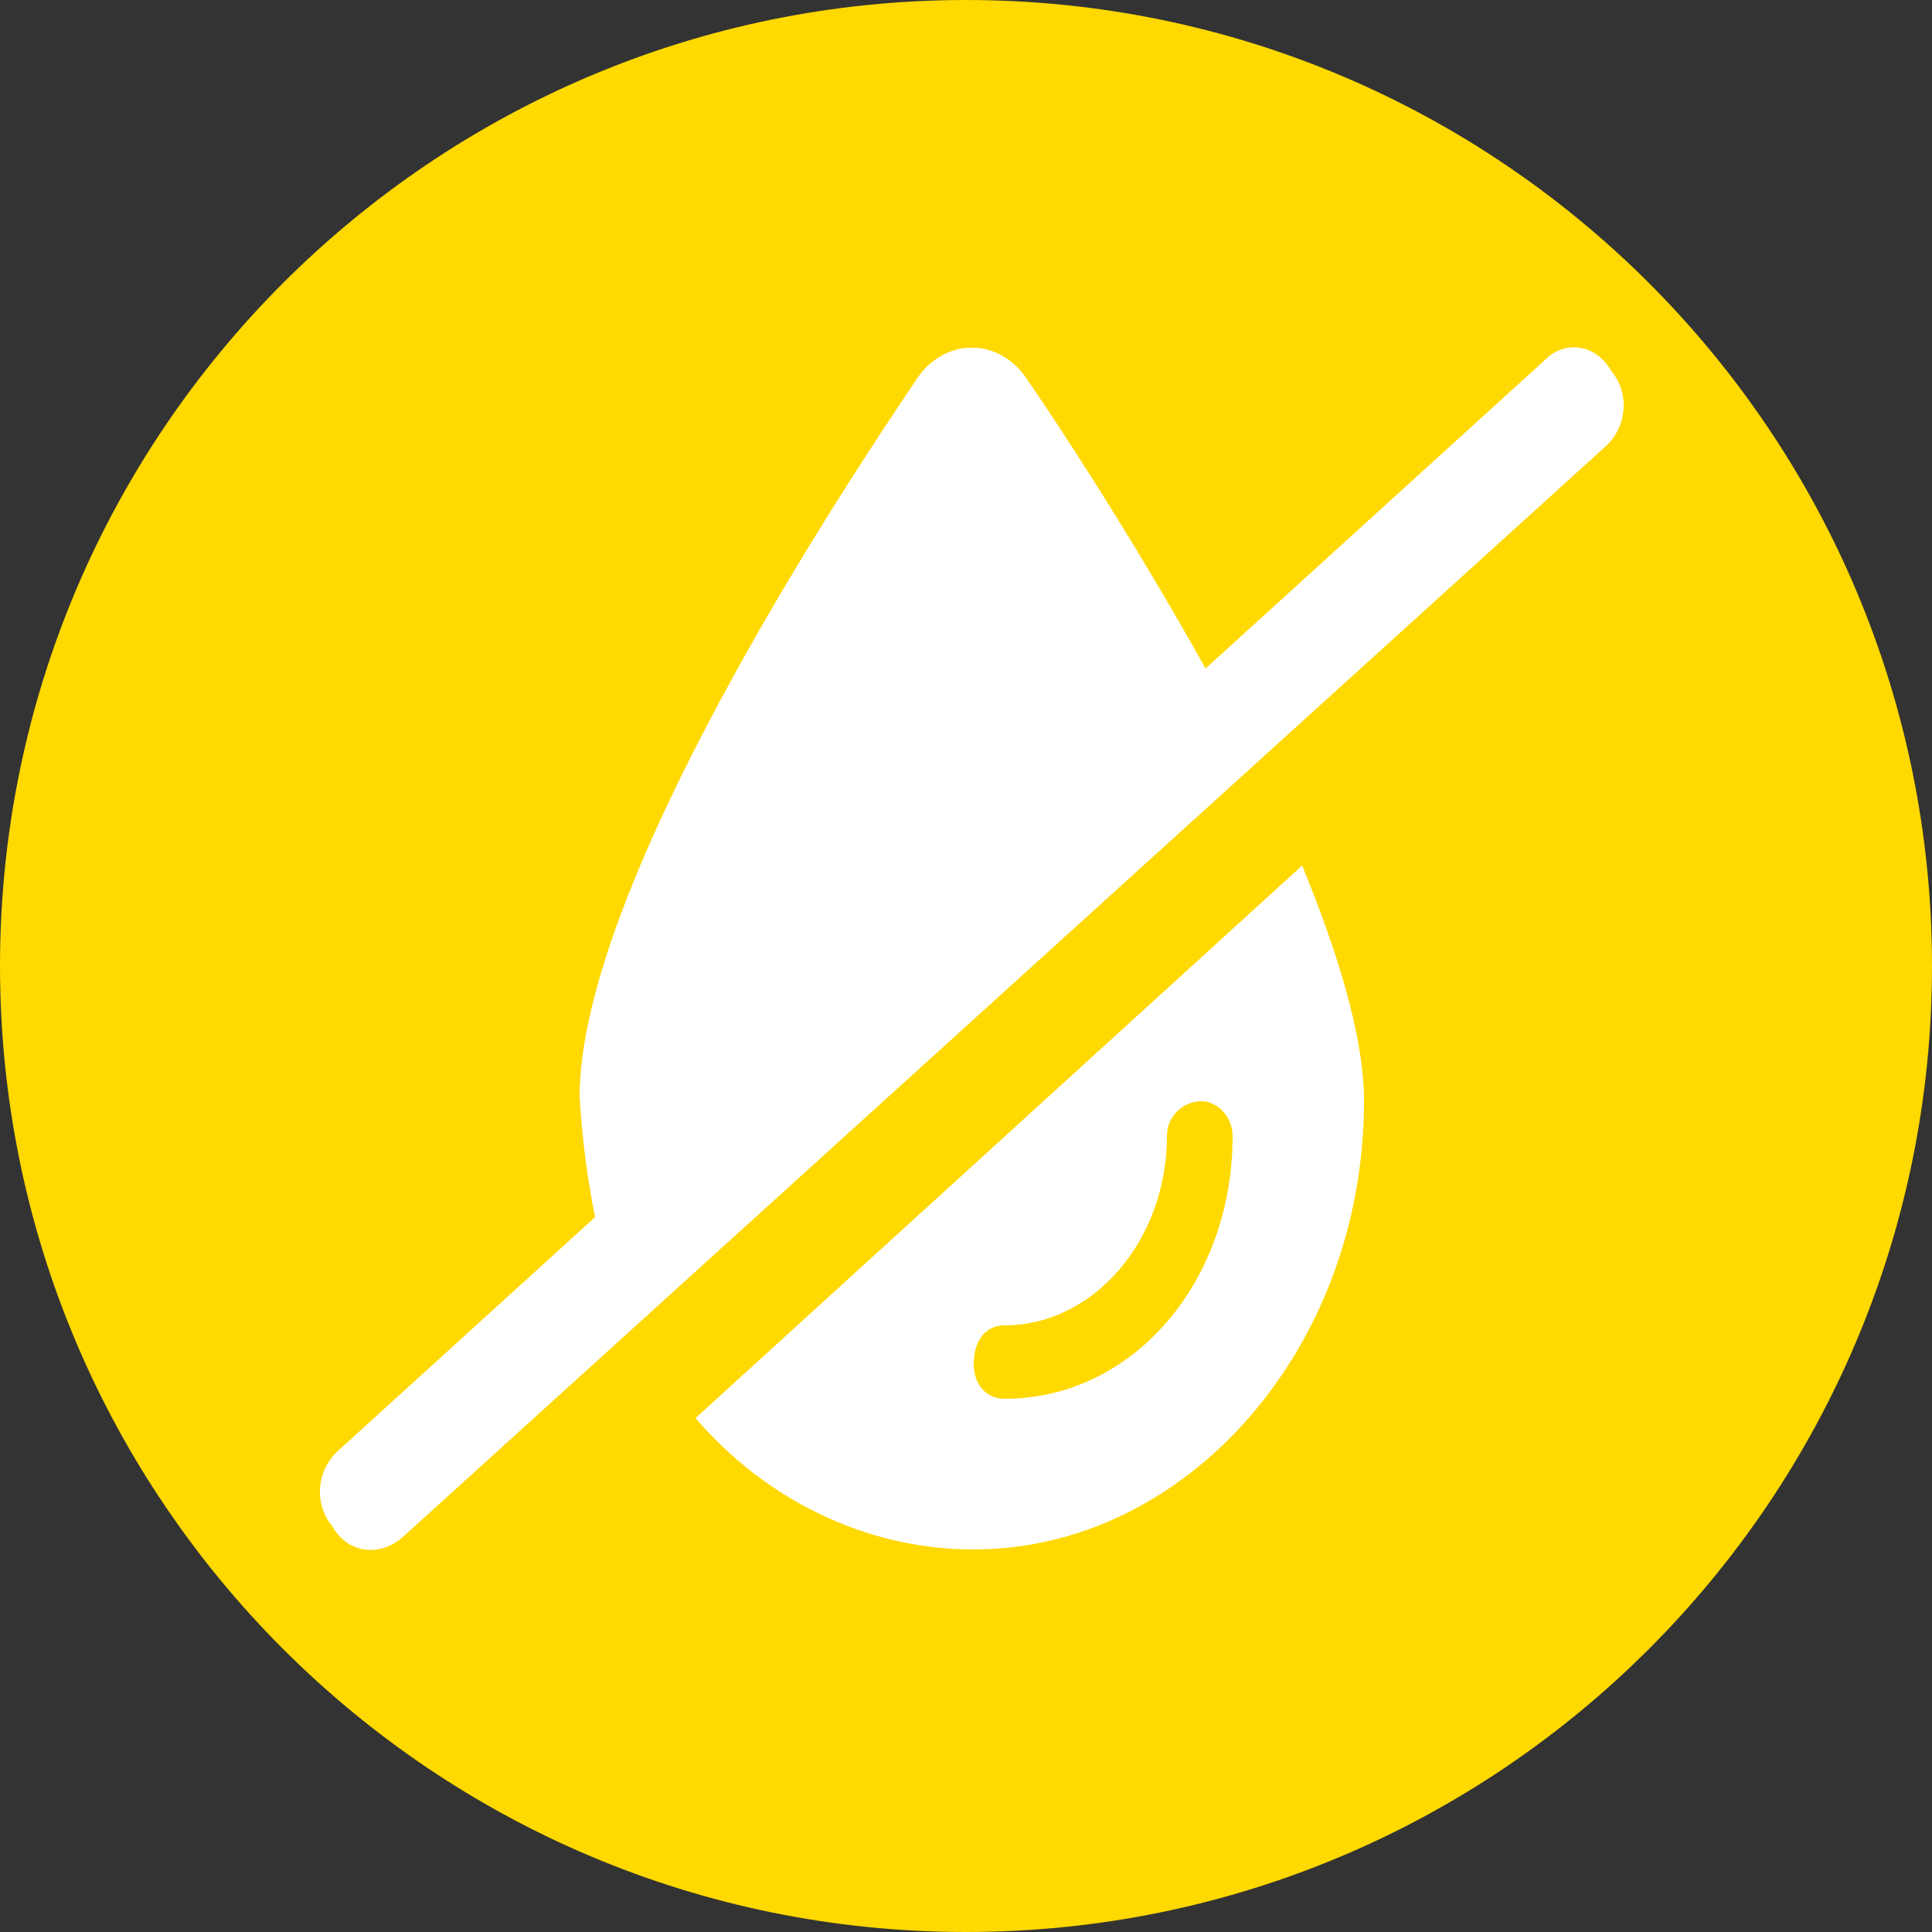
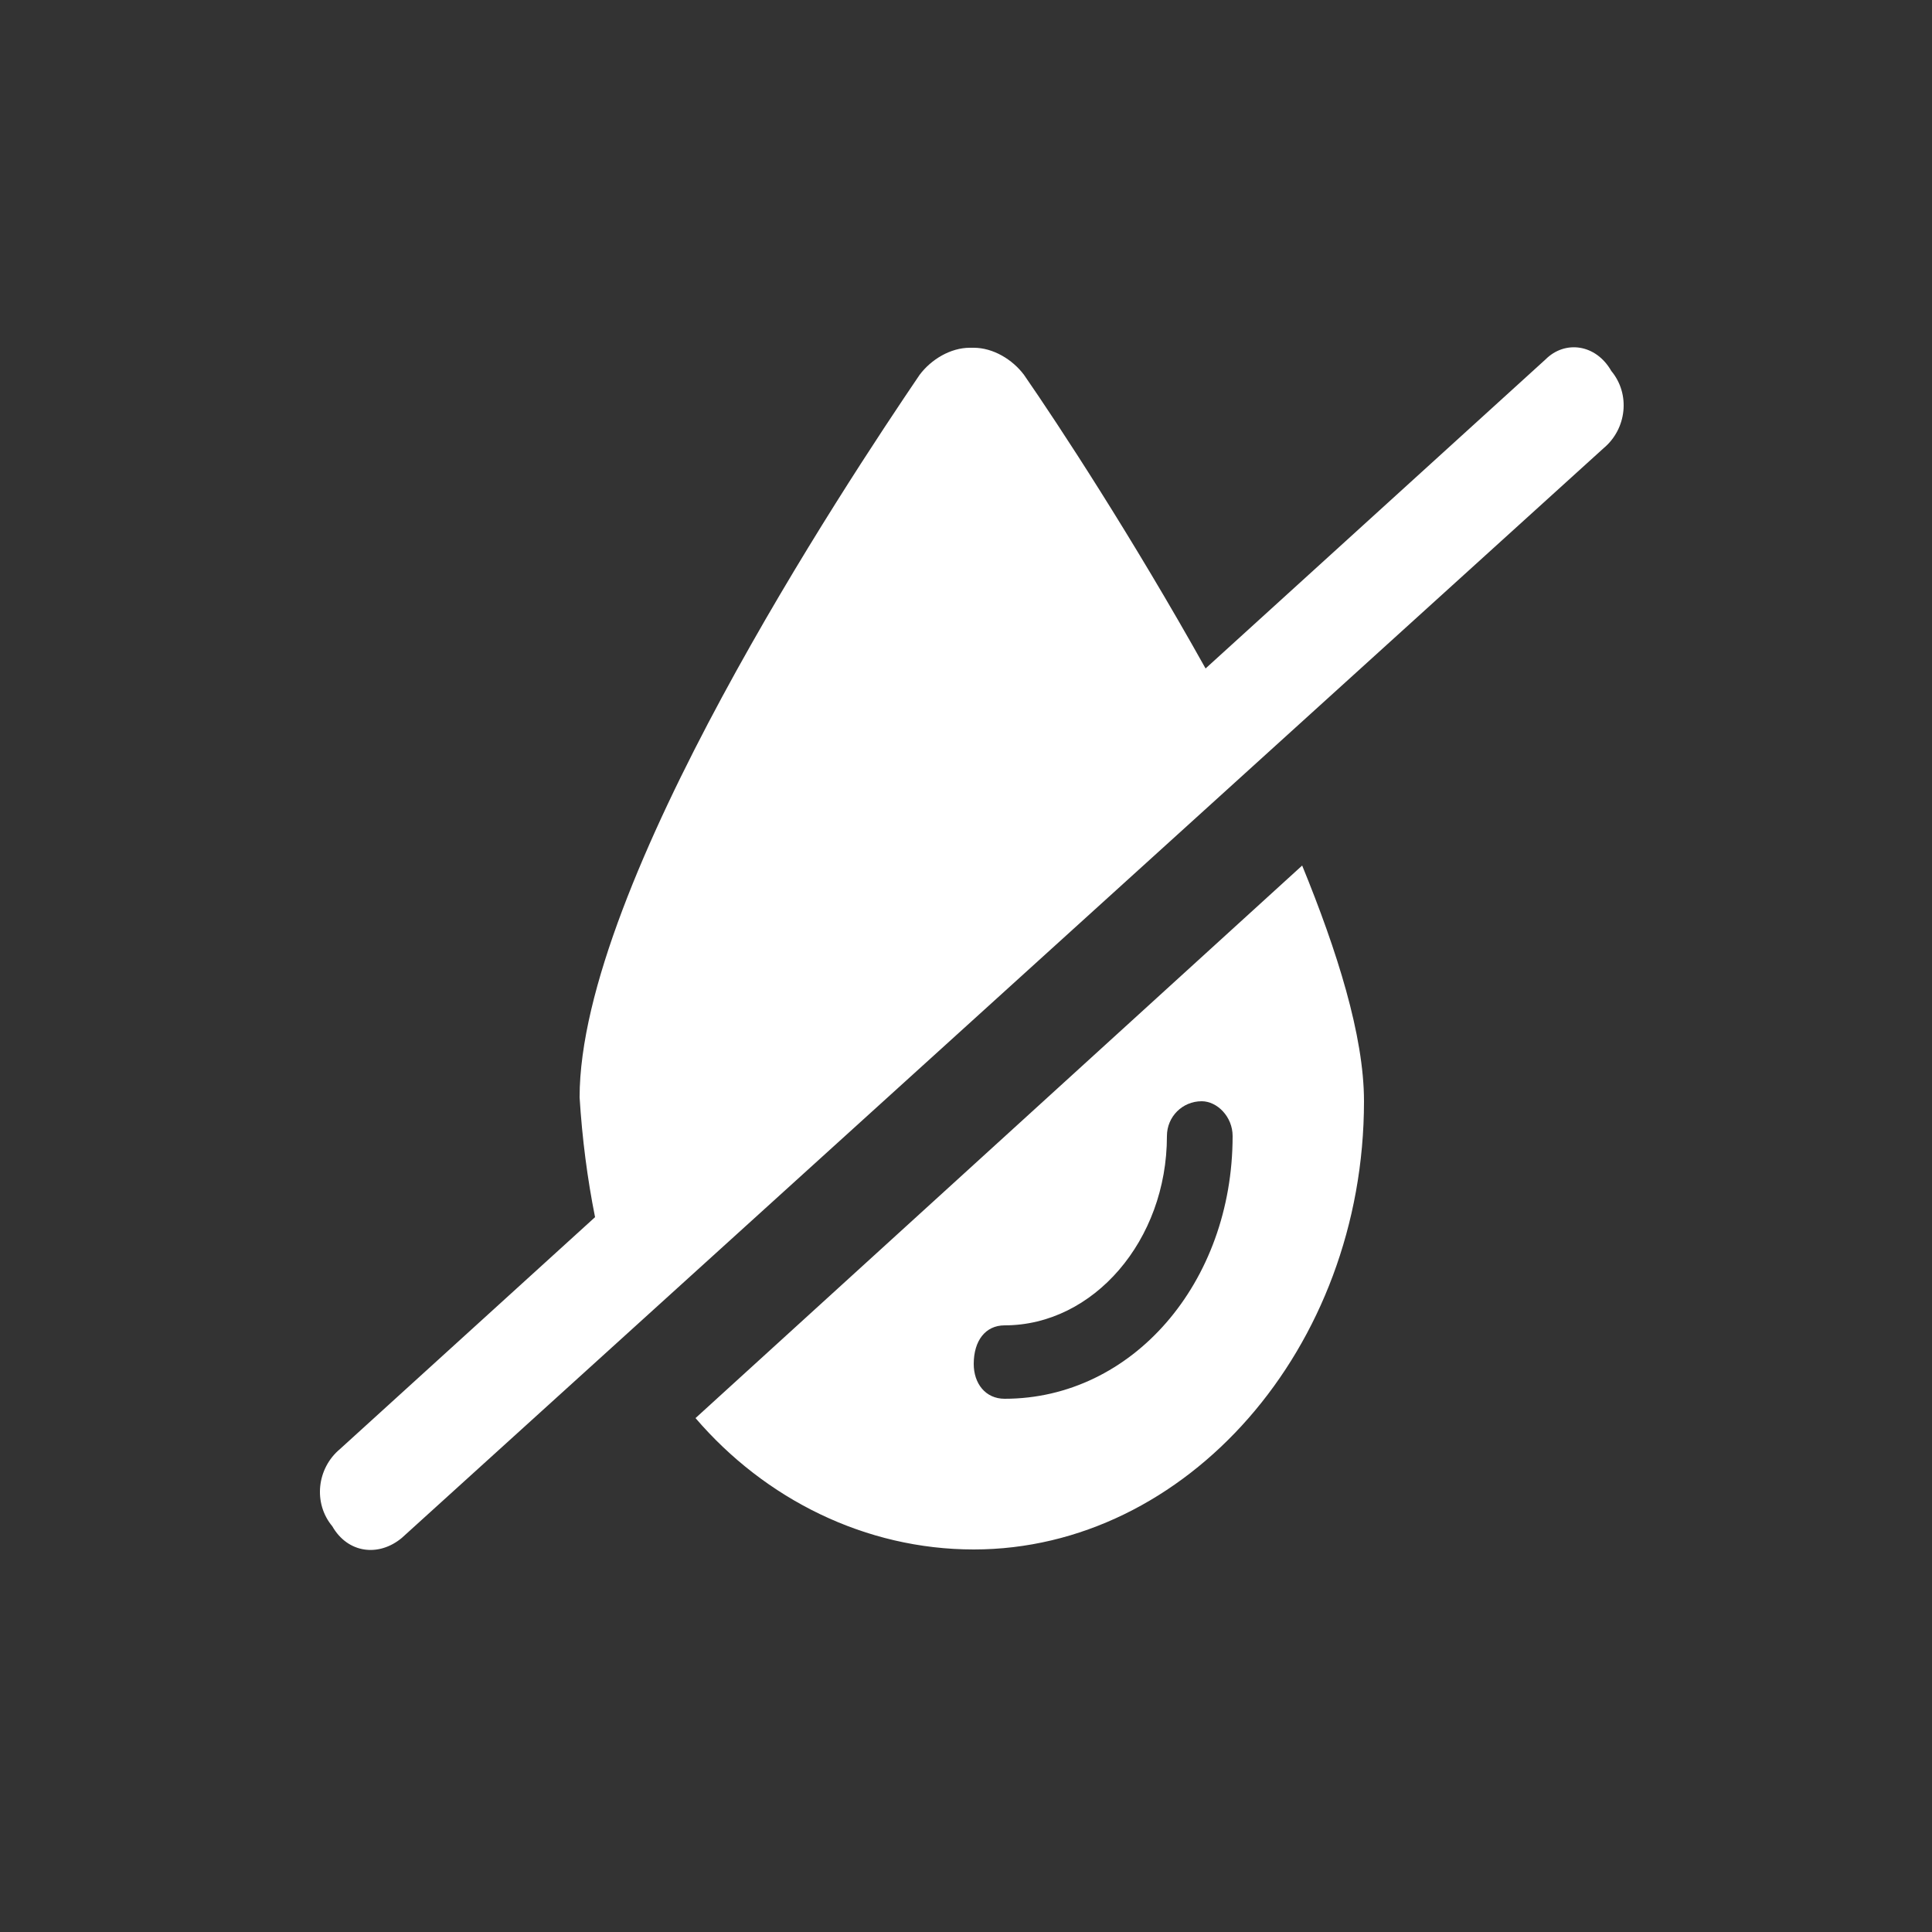
<svg xmlns="http://www.w3.org/2000/svg" version="1.2" viewBox="0 0 50 50" width="50" height="50">
  <rect x="0" y="0" width="50" height="50" fill="#333333" stroke="none" />
  <title>Icon_50x50_HappyPuffsMaiz_4-svg-svg</title>
  <style>
		.s0 { fill: #ffd900 } 
		.s1 { fill: #ffffff } 
	</style>
-   <path class="s0" d="m25 0c13.8 0 25 11.2 25 25 0 13.8-11.2 25-25 25-13.8 0-25-11.2-25-25 0-13.8 11.2-25 25-25z" />
  <path id="Layer 1" fill-rule="evenodd" class="s1" d="m15.4 31.5q-0.3-1.5-0.4-3.1c0-5.5 6.9-15.9 8.8-18.7 0.3-0.4 0.8-0.7 1.3-0.7h0.1c0.5 0 1 0.3 1.3 0.7 0.9 1.3 2.8 4.2 4.7 7.6l8.8-8c0.5-0.5 1.3-0.4 1.7 0.3 0.5 0.6 0.4 1.5-0.2 2l-31.1 28.2c-0.6 0.5-1.4 0.4-1.8-0.3-0.5-0.6-0.4-1.5 0.2-2zm9.8 8.6c-2.8 0-5.4-1.3-7.2-3.4l15.7-14.3c0.9 2.2 1.6 4.4 1.6 6.1 0 6.4-4.6 11.6-10.1 11.6zm5-10.7c0 2.7-1.9 4.9-4.2 4.9-0.5 0-0.8 0.4-0.8 1 0 0.5 0.3 0.9 0.8 0.9 3.3 0 5.9-3 5.9-6.8 0-0.5-0.4-0.9-0.8-0.9-0.5 0-0.9 0.4-0.9 0.9z" />
</svg>